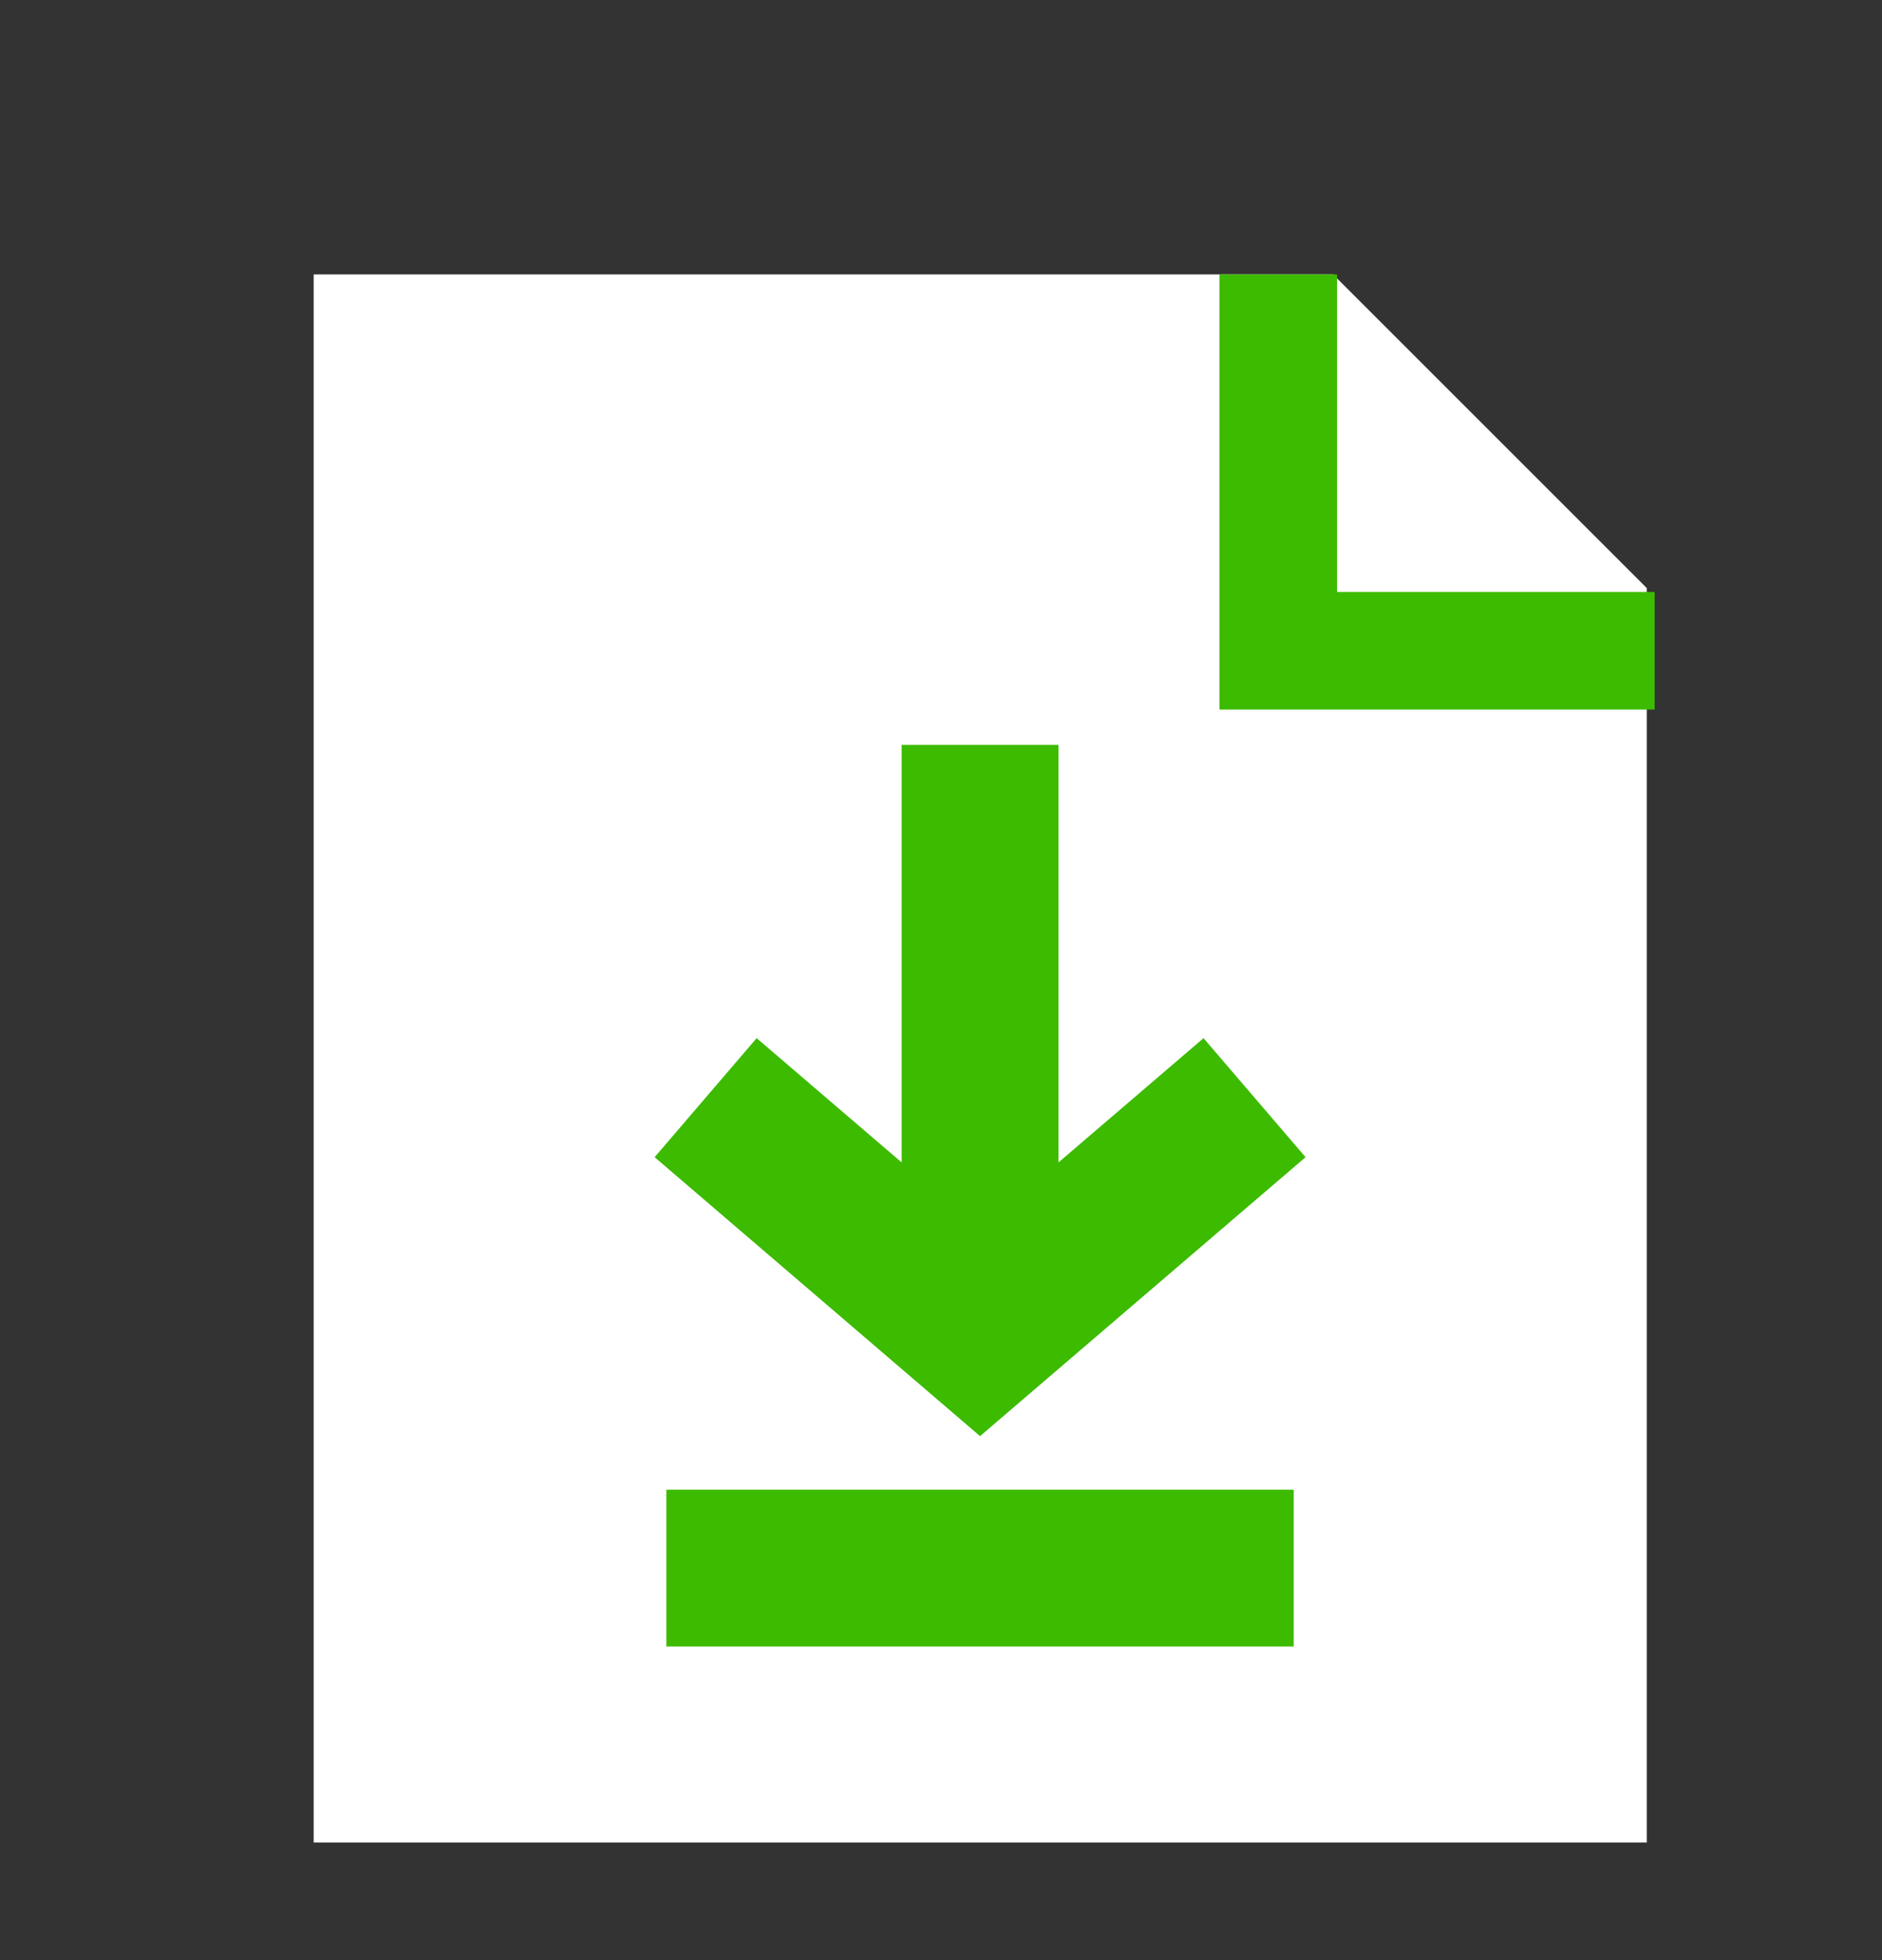
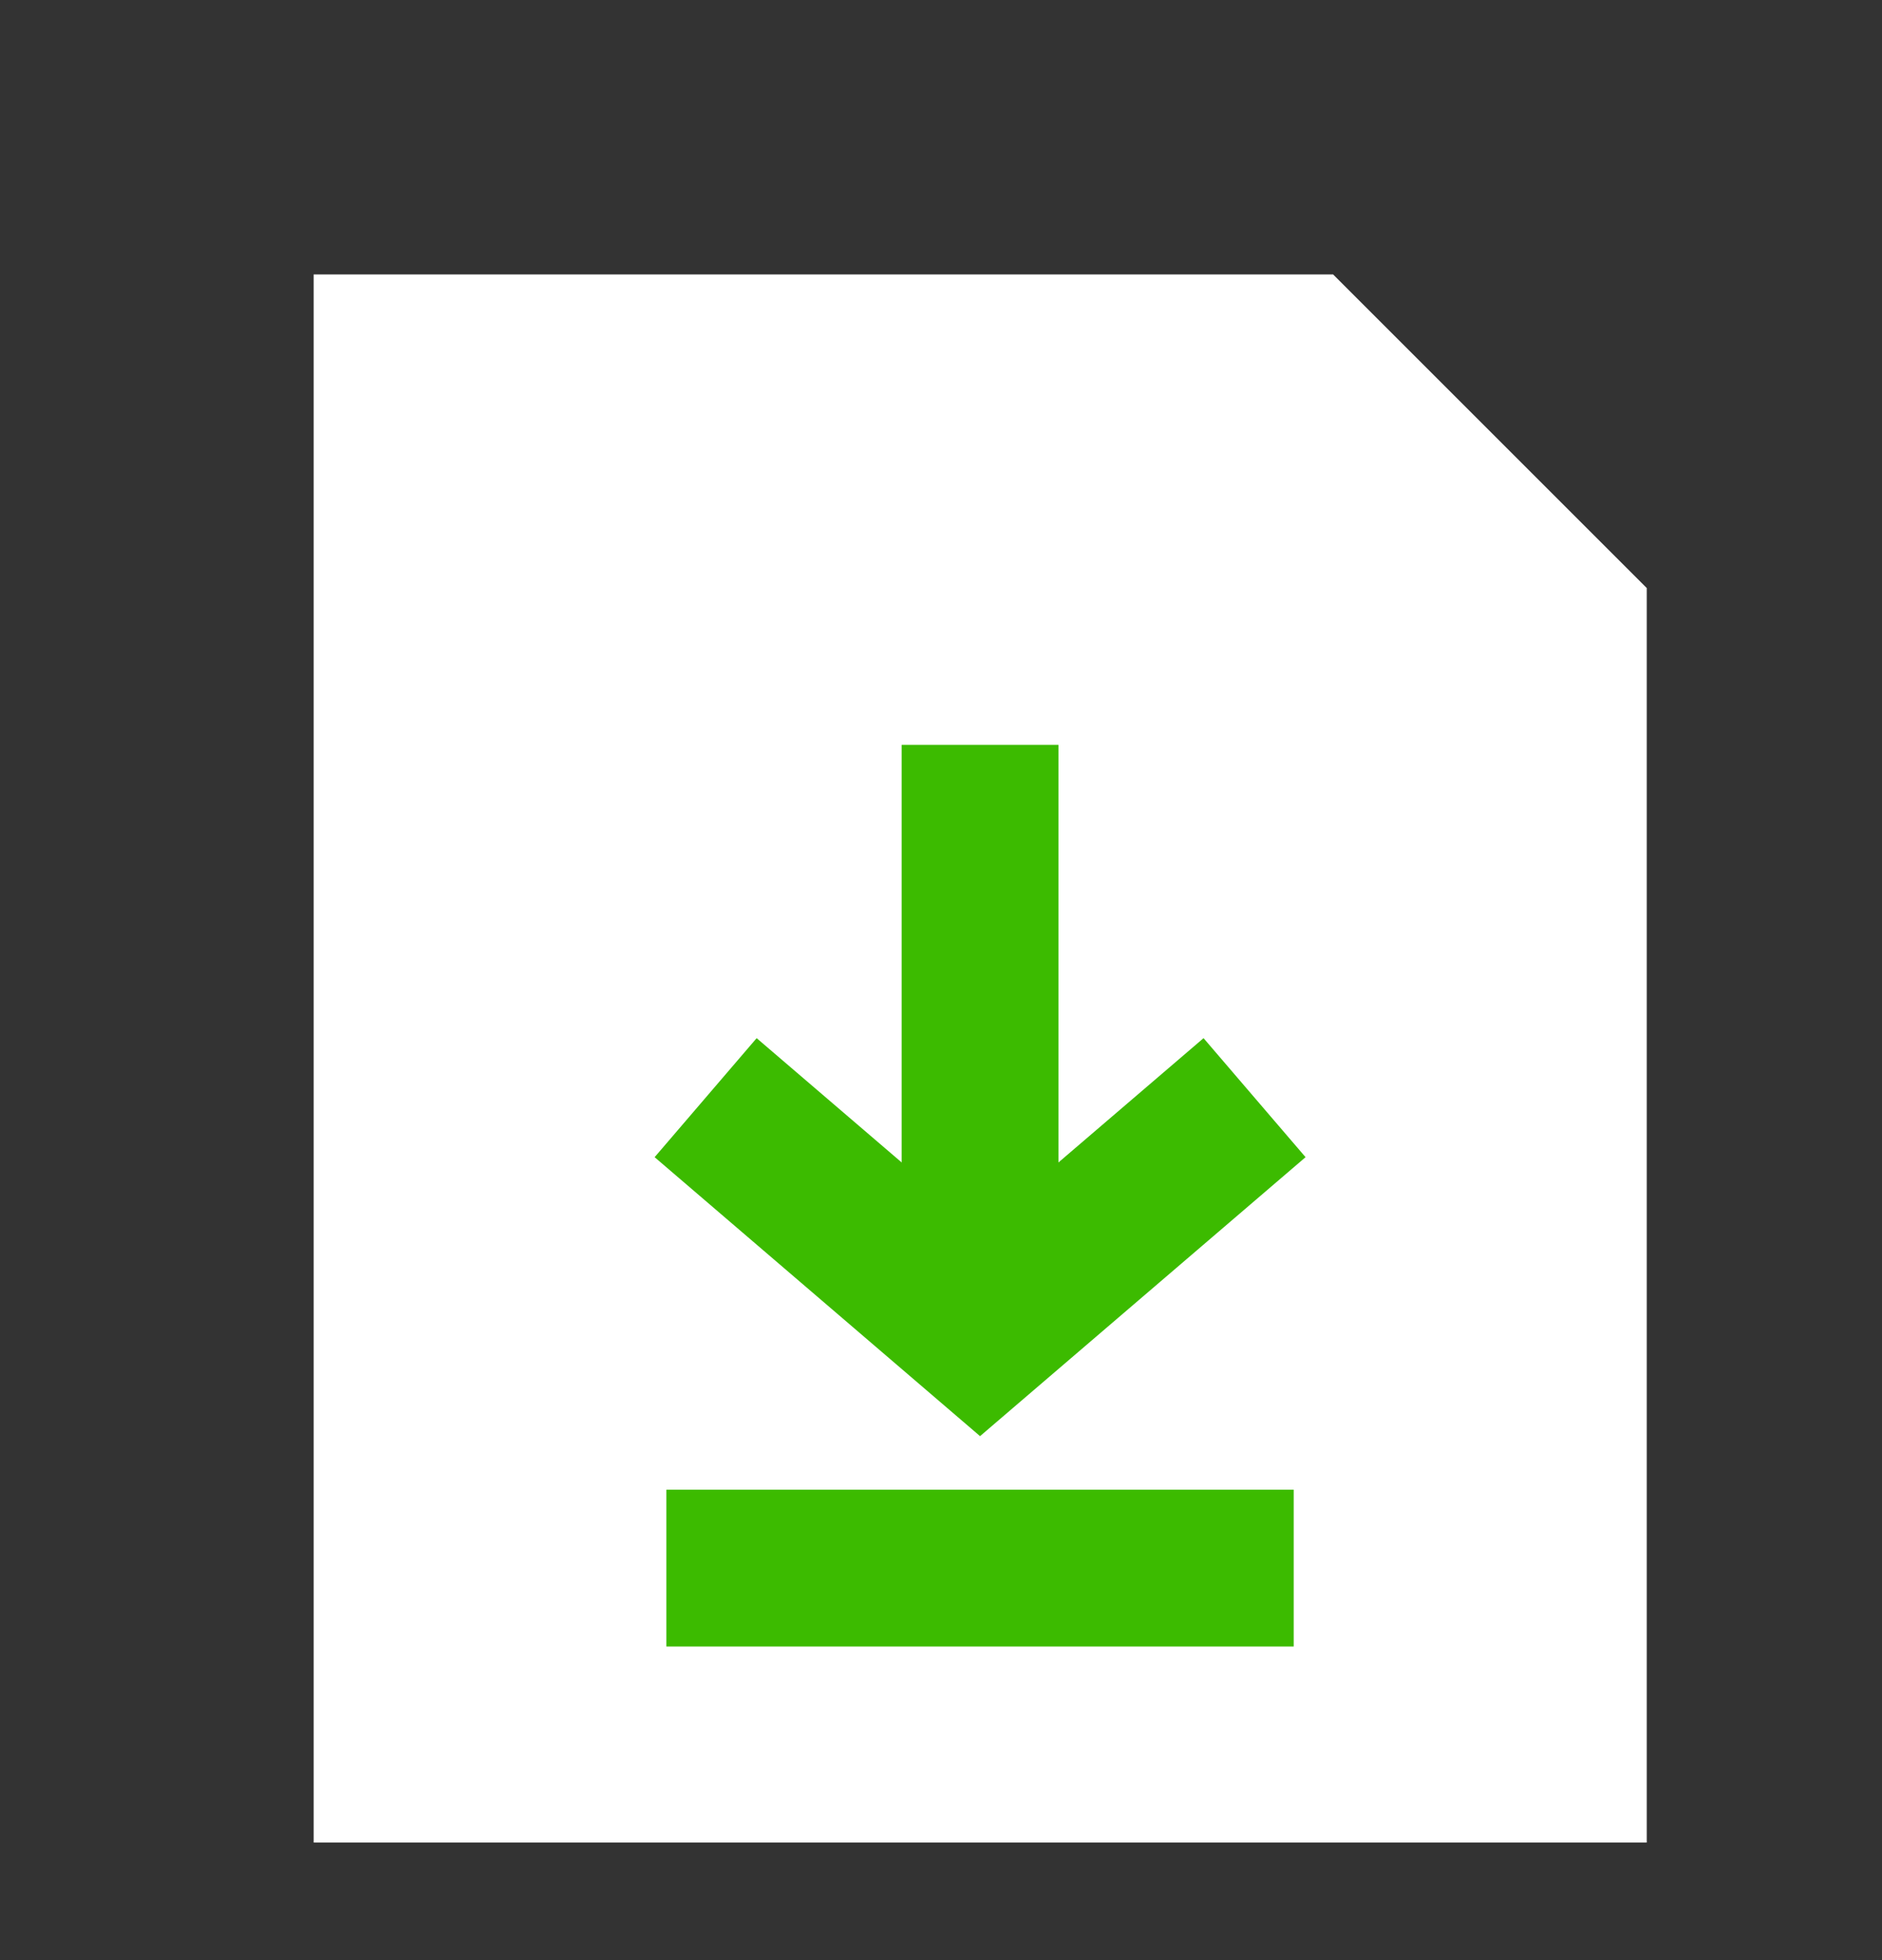
<svg xmlns="http://www.w3.org/2000/svg" width="24" height="25" viewBox="0 0 24 25" fill="none">
  <rect x="0" y="0" width="24" height="25" fill="#333333" stroke="none" />
  <path d="M4 3.5H17L21 7.5V23.5H4V3.5Z" fill="white" />
-   <path d="M16.301 3.5V8.3H21.101" stroke="#3CBB00" stroke-width="1.5" />
  <path fill-rule="evenodd" clip-rule="evenodd" d="M11.498 16.5L11.498 9.5L13.498 9.5L13.498 16.5H11.498Z" fill="#3CBB00" />
  <path fill-rule="evenodd" clip-rule="evenodd" d="M8.348 14.759L9.649 13.241L12.498 15.683L15.348 13.241L16.649 14.759L12.498 18.317L8.348 14.759Z" fill="#3CBB00" />
  <path fill-rule="evenodd" clip-rule="evenodd" d="M16.498 21H8.498V19H16.498V21Z" fill="#3CBB00" />
</svg>